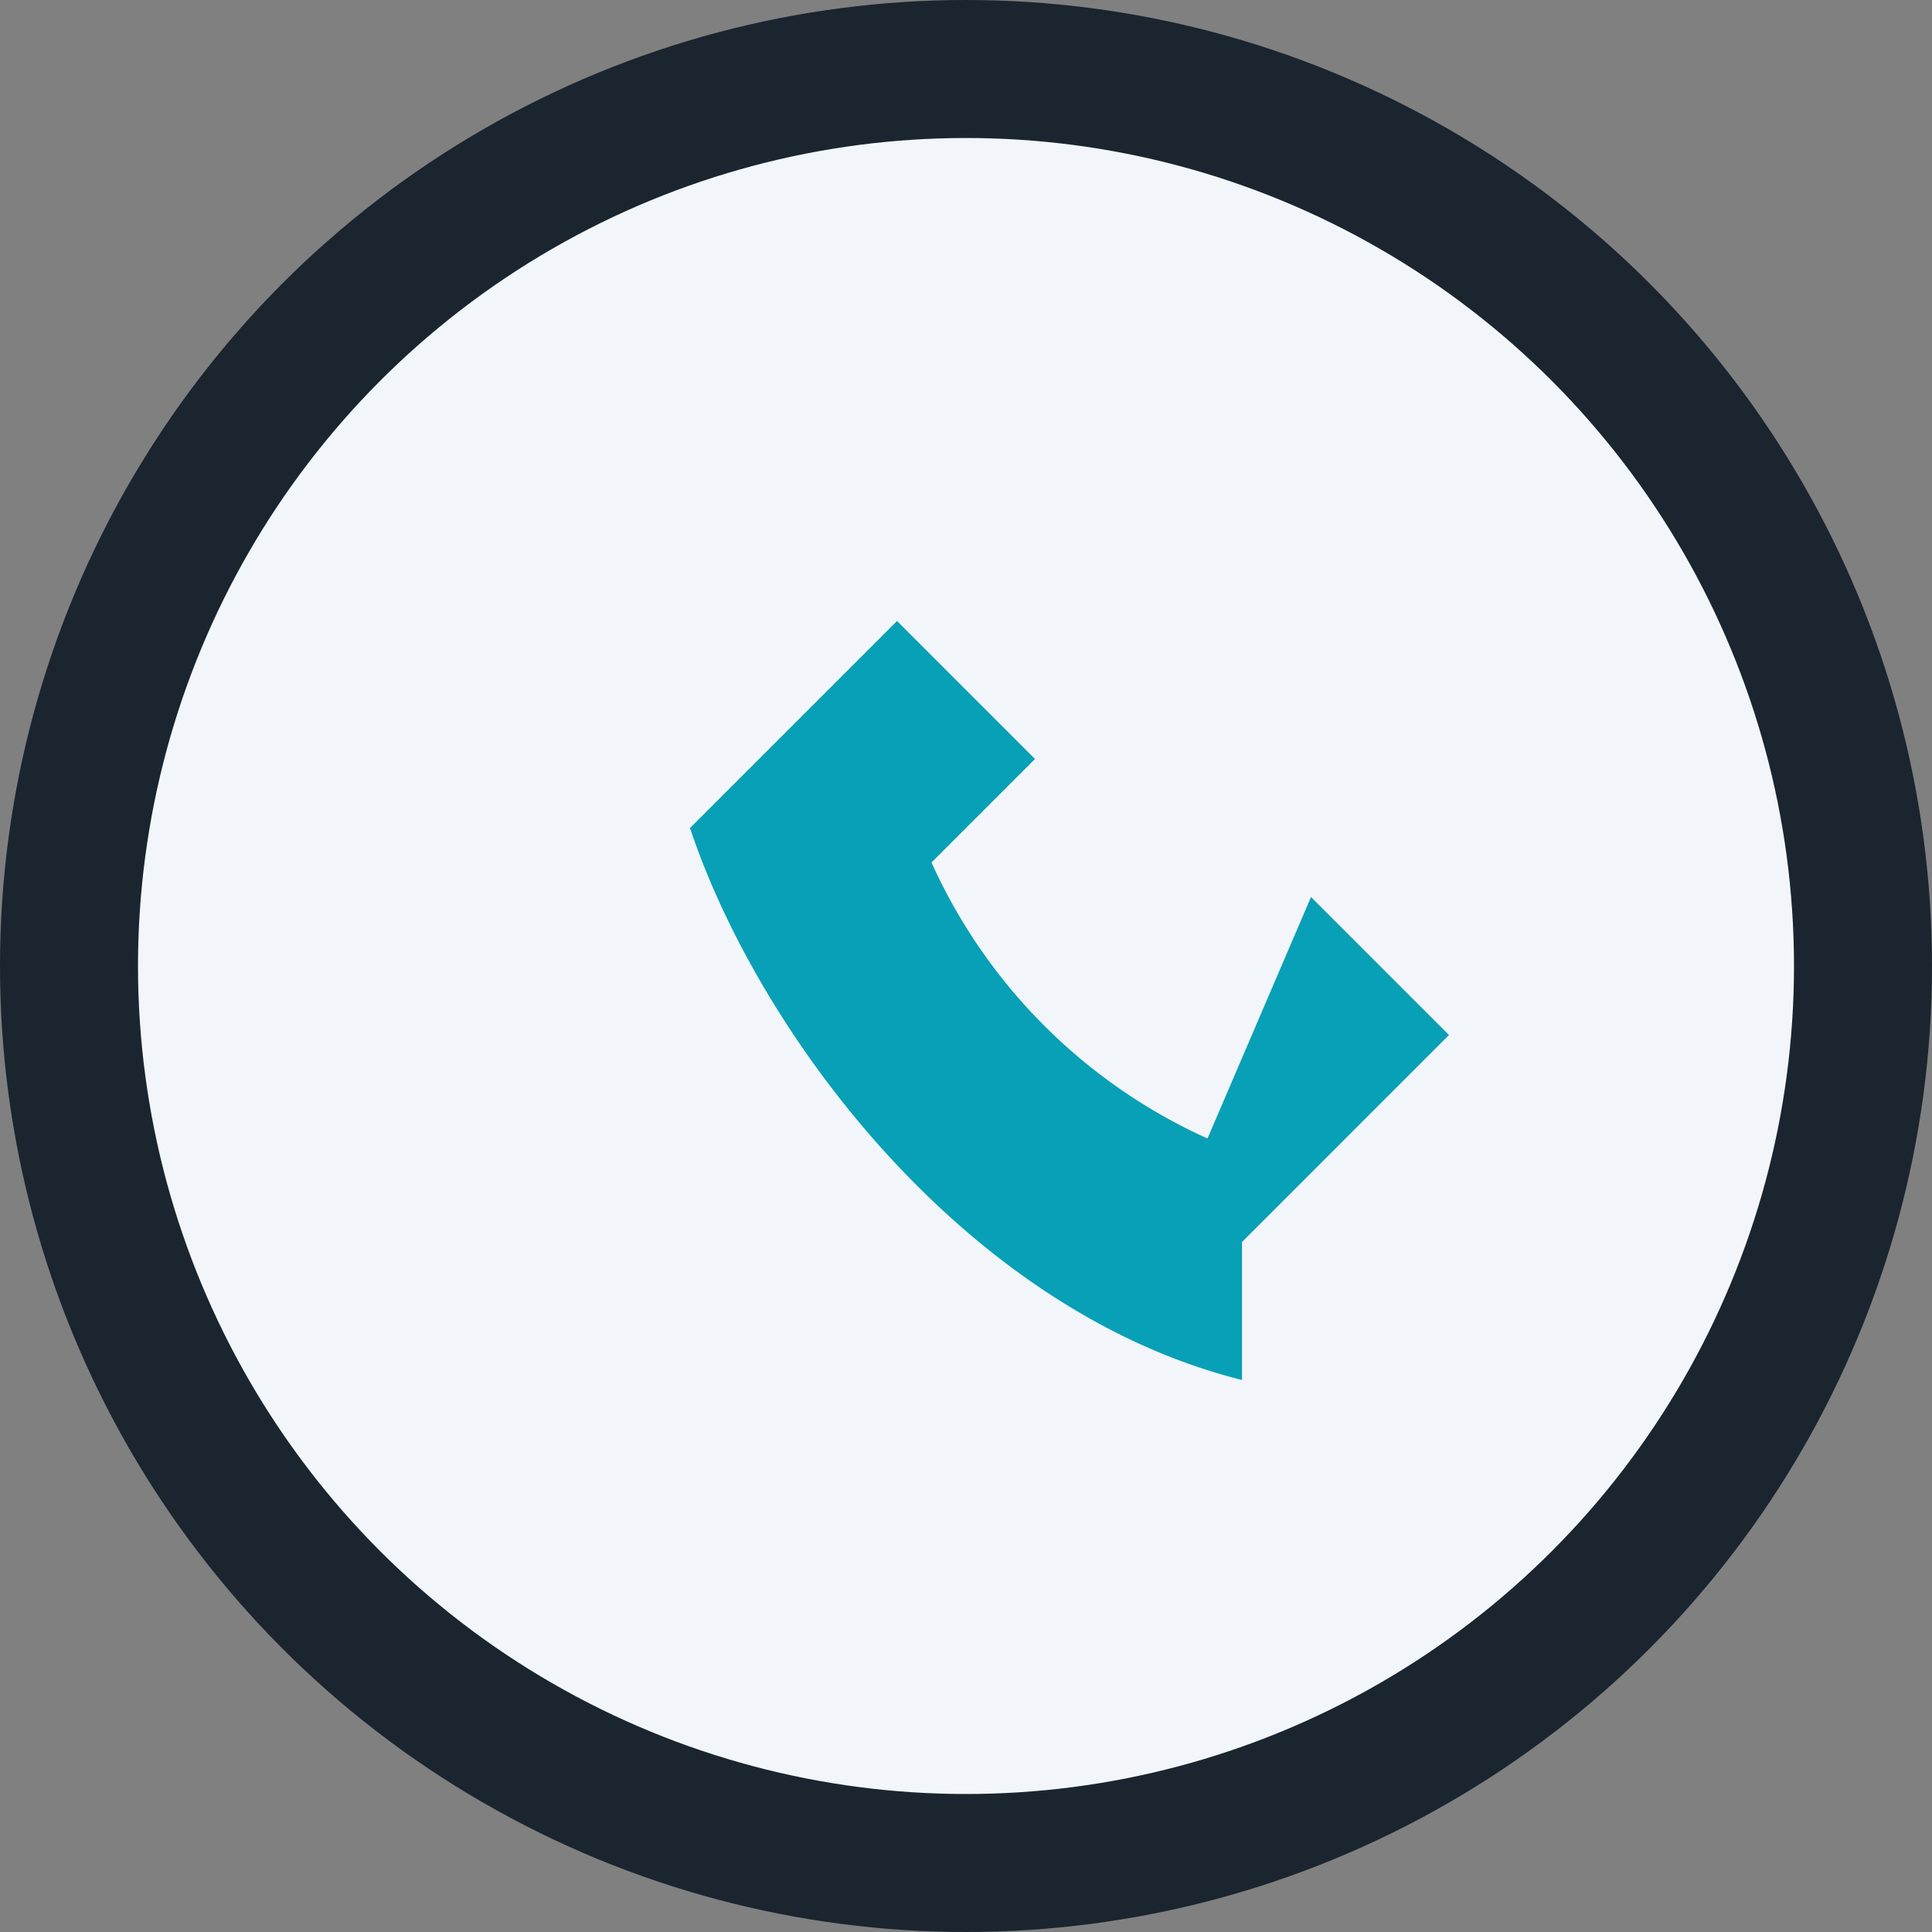
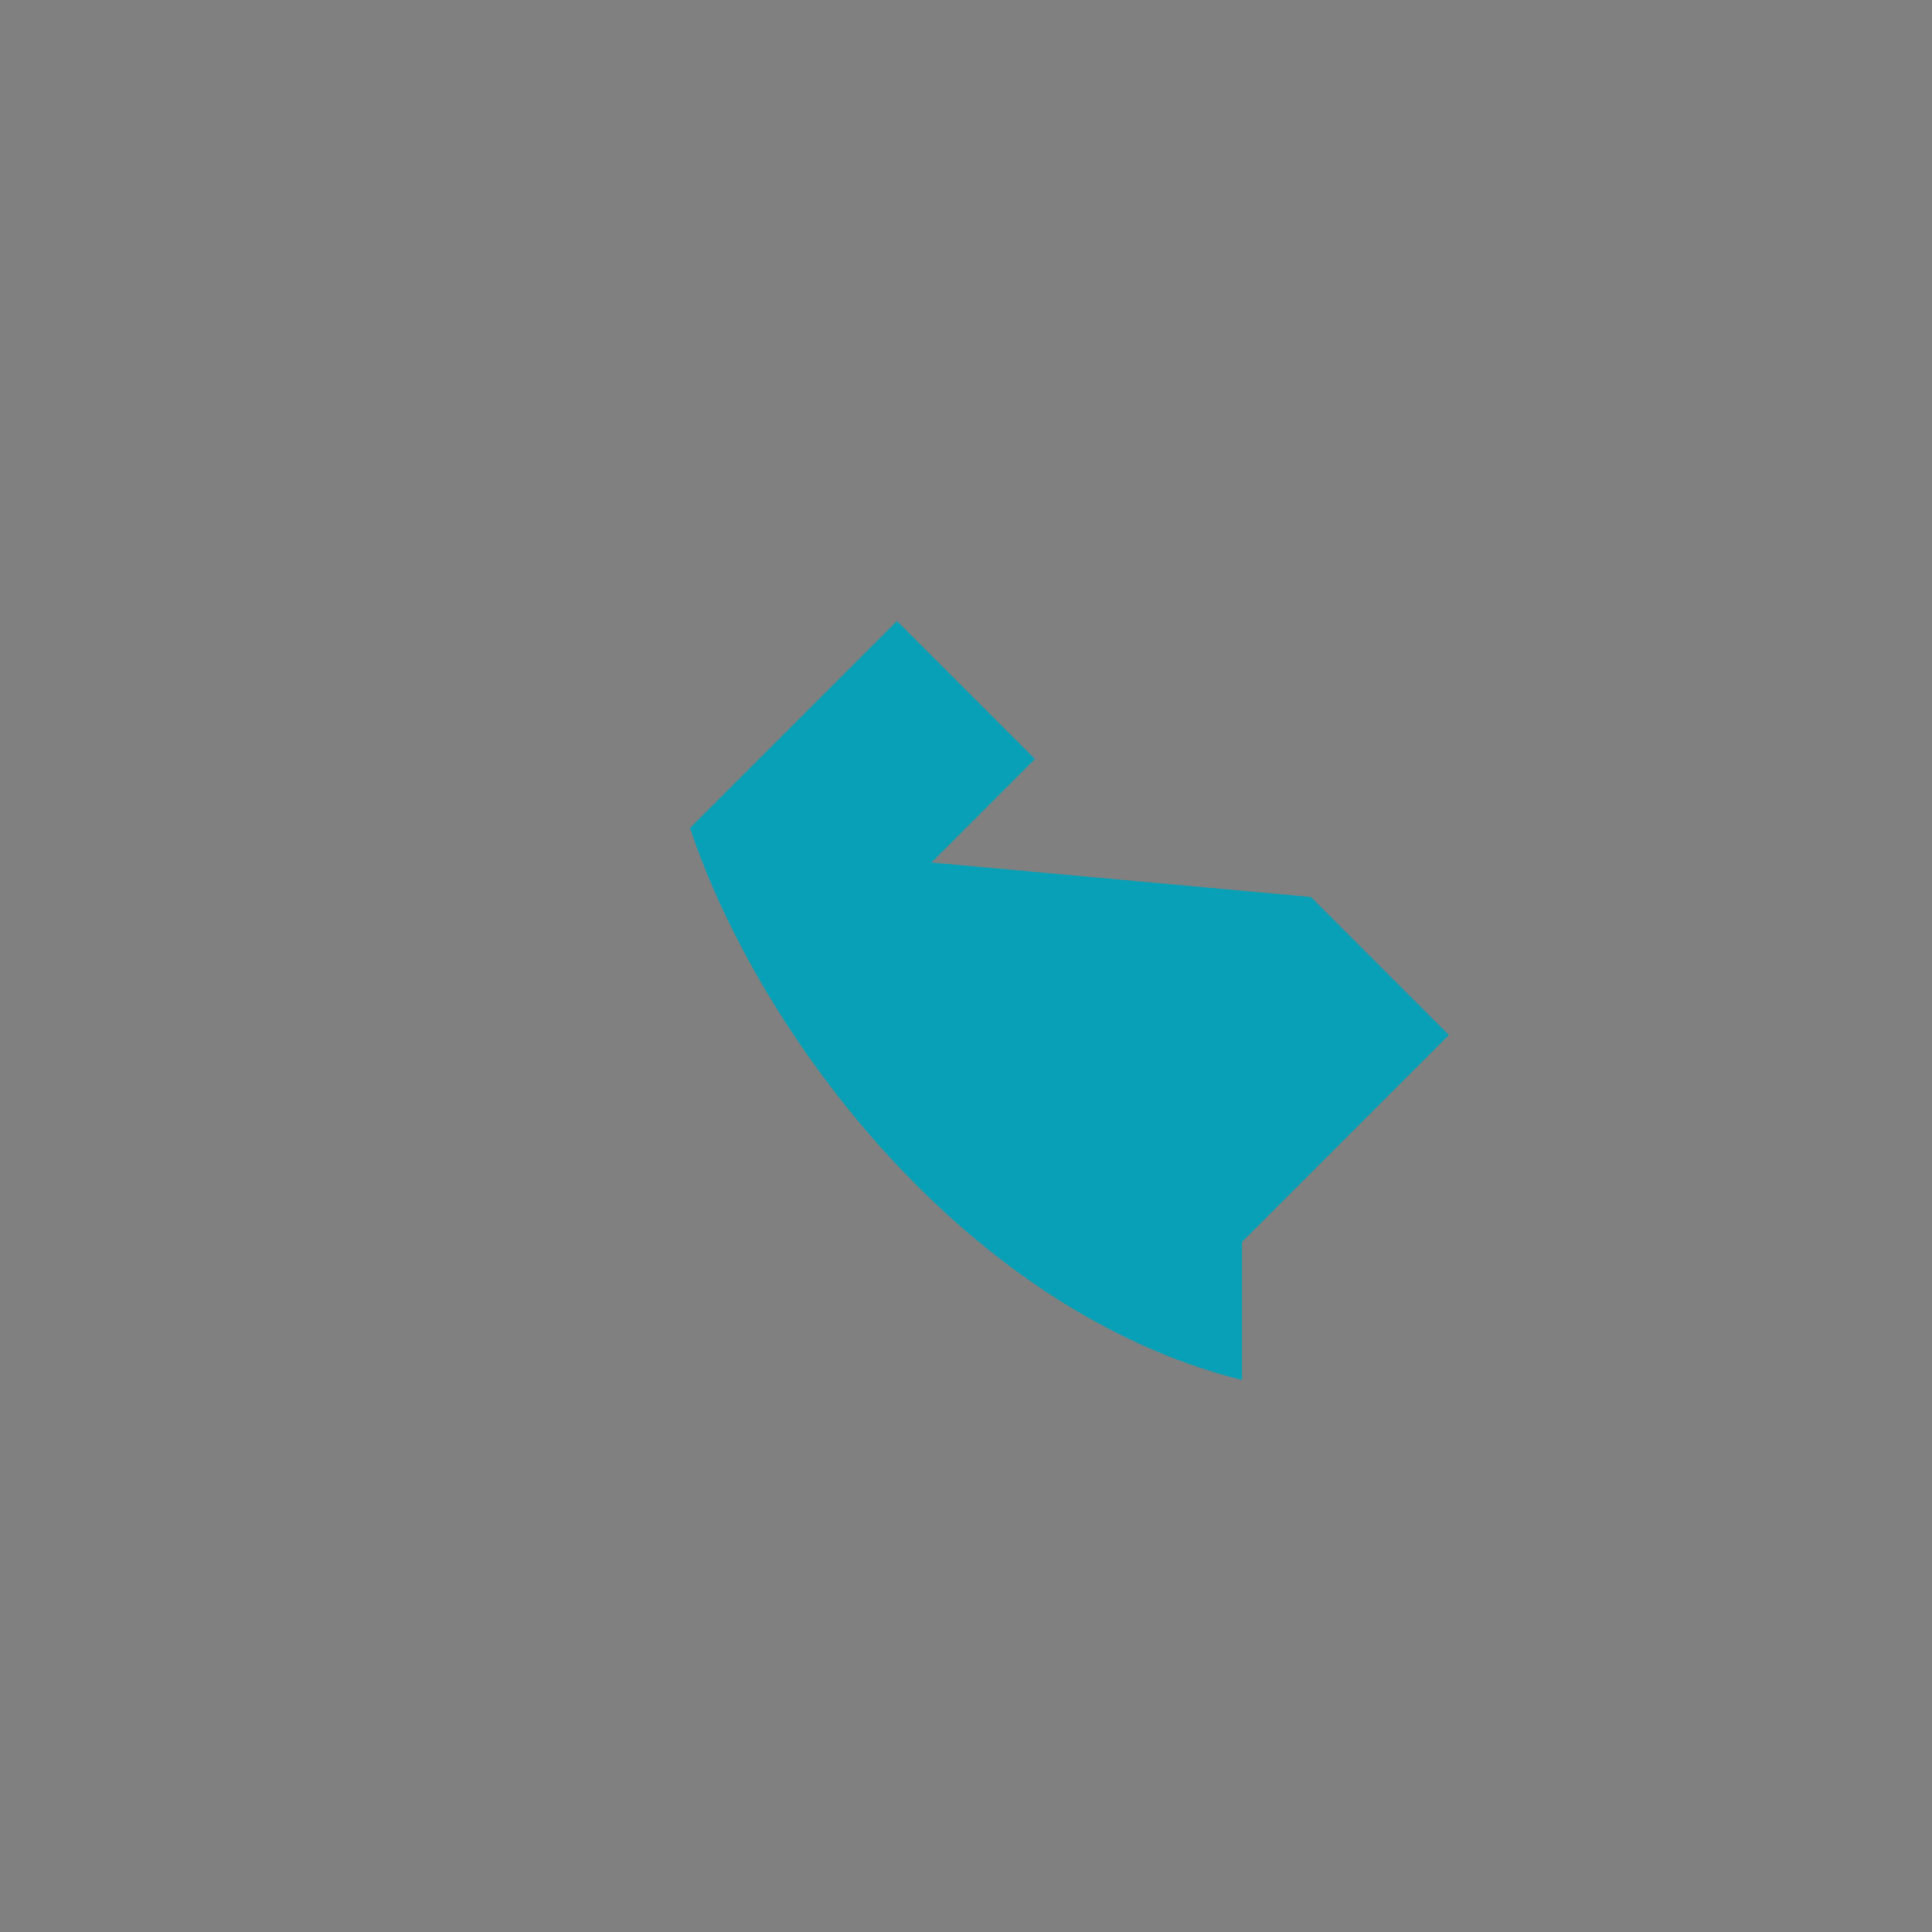
<svg xmlns="http://www.w3.org/2000/svg" width="28" height="28" viewBox="0 0 28 28">
  <rect x="0" y="0" width="28" height="28" fill="#808080" stroke="none" />
-   <circle cx="14" cy="14" r="13" fill="#F2F6FA" stroke="#1A252F" stroke-width="2" />
-   <path d="M18 20c-4-1-7-5-8-8l3-3 2 2-1.5 1.5a8 8 0 0 0 4 4L19 13l2 2-3 3z" fill="#08A0B6" />
+   <path d="M18 20c-4-1-7-5-8-8l3-3 2 2-1.5 1.5L19 13l2 2-3 3z" fill="#08A0B6" />
</svg>